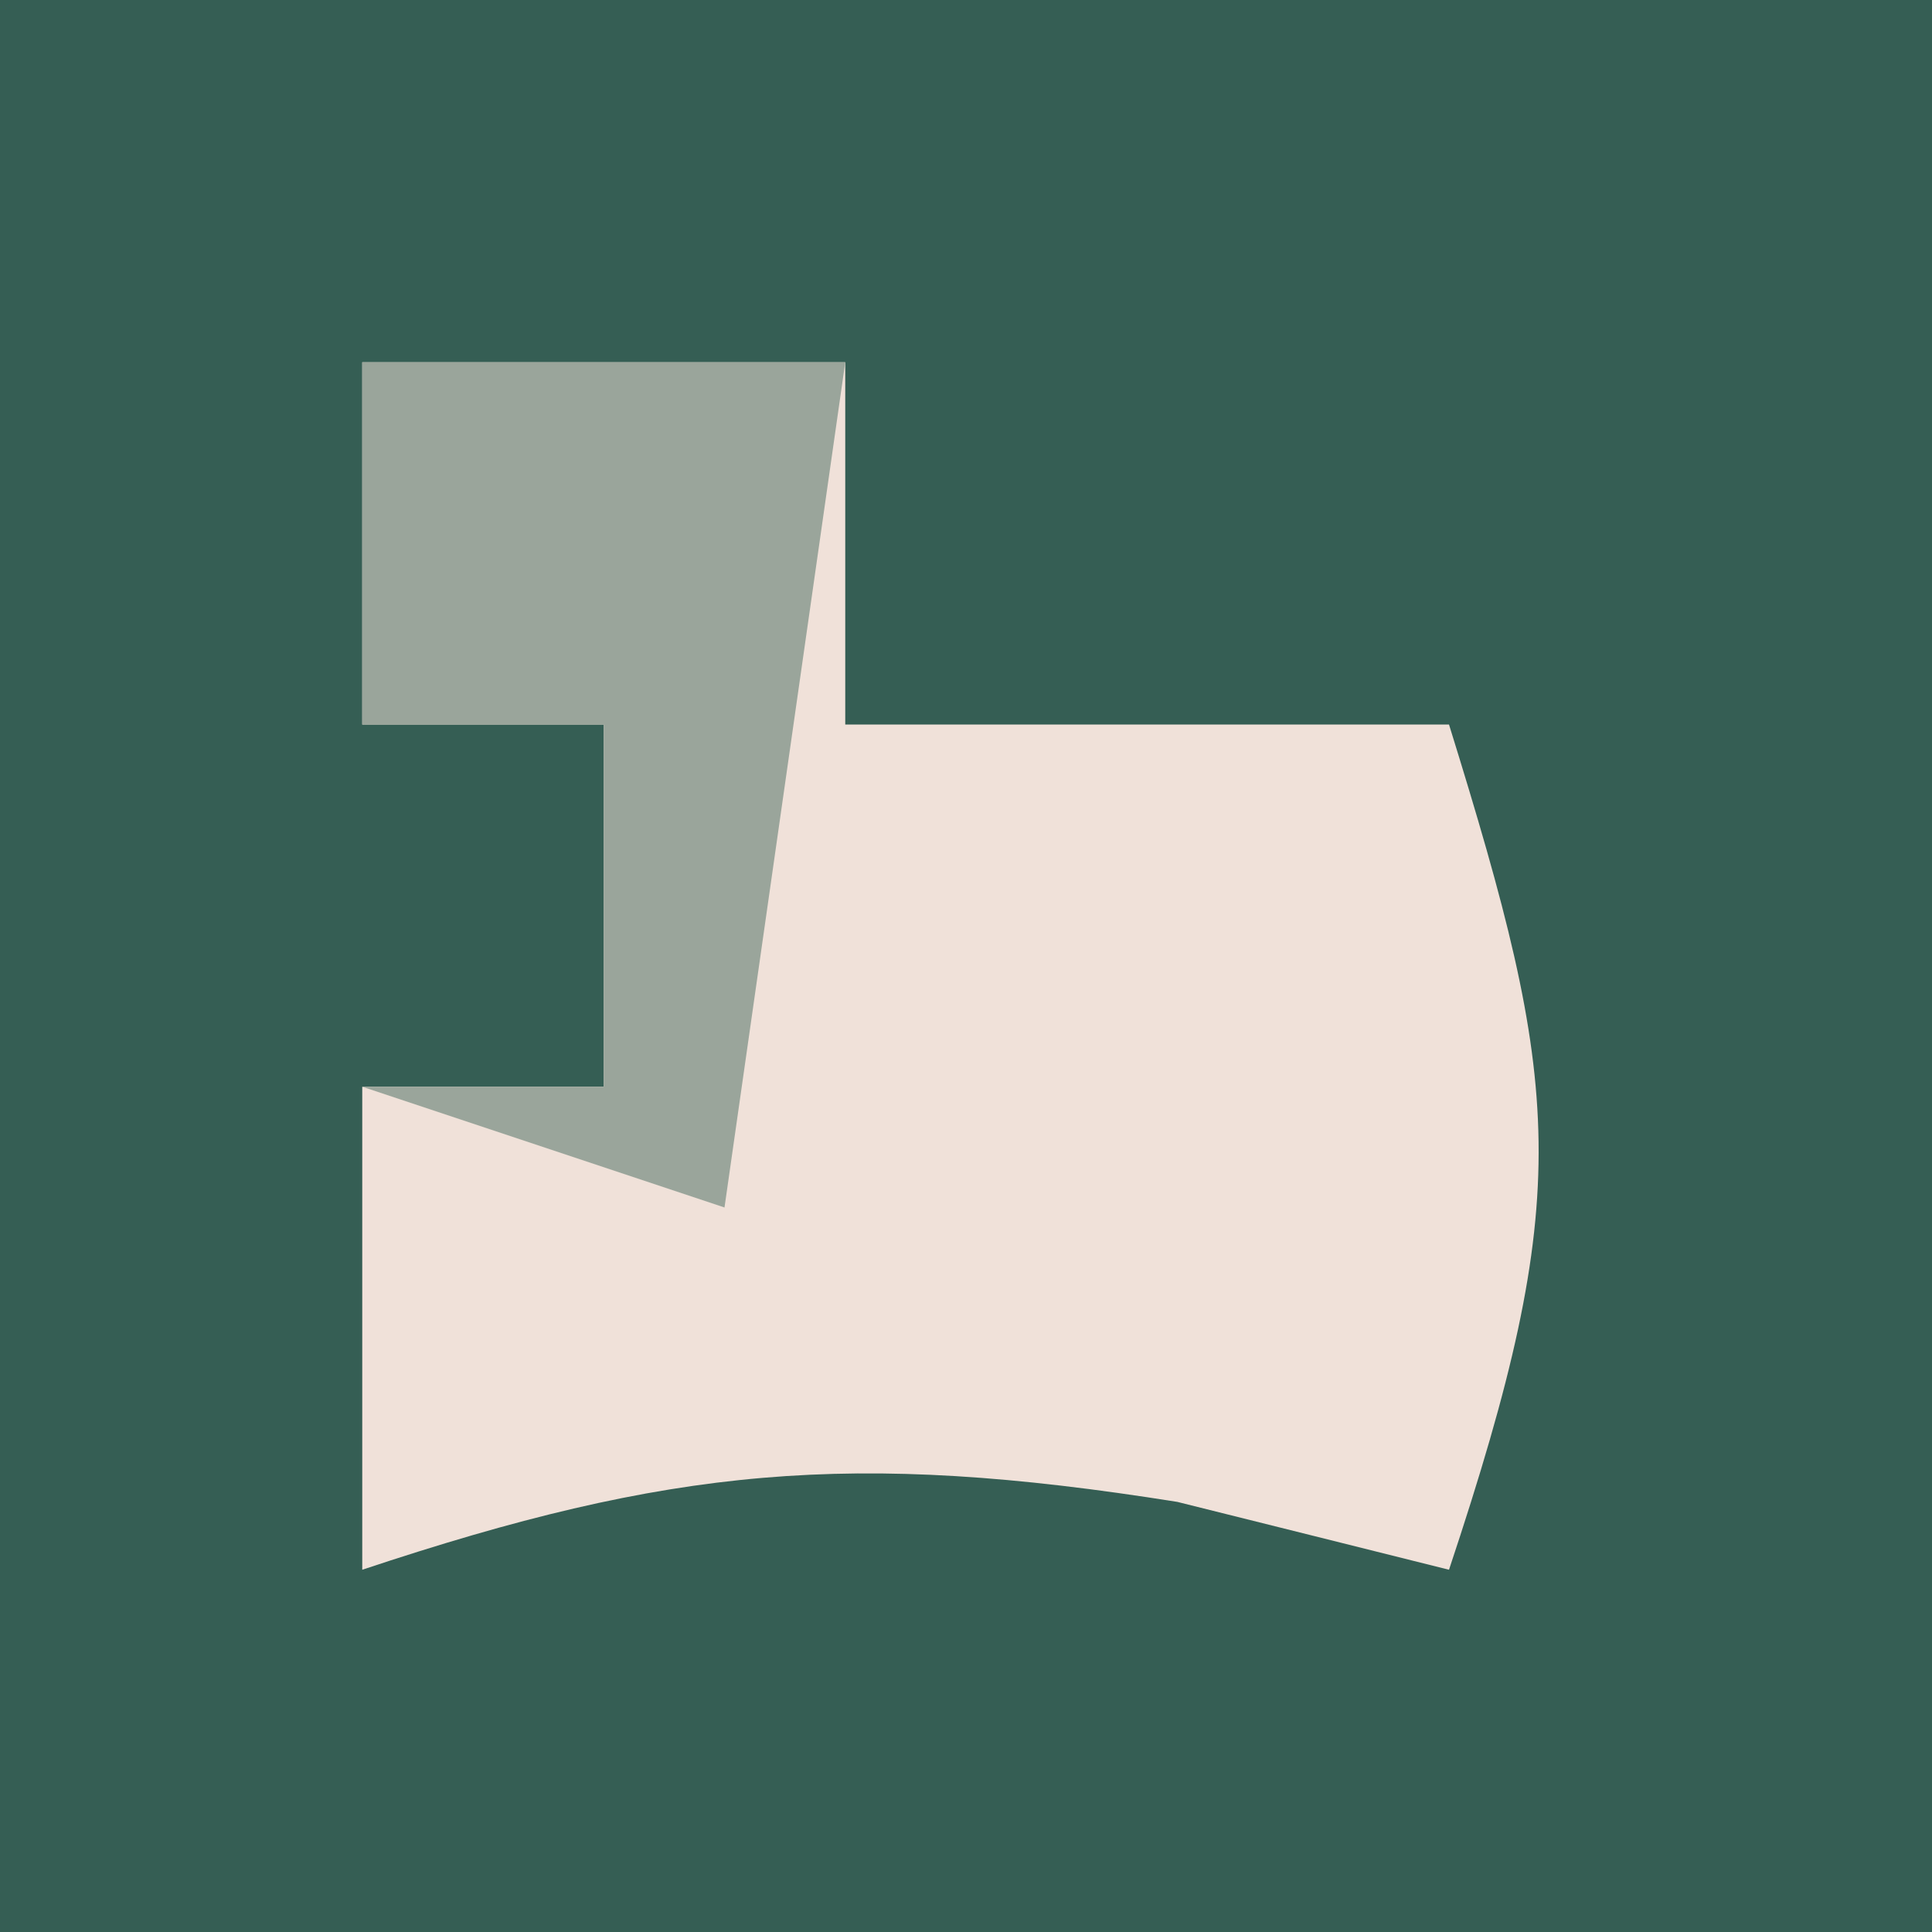
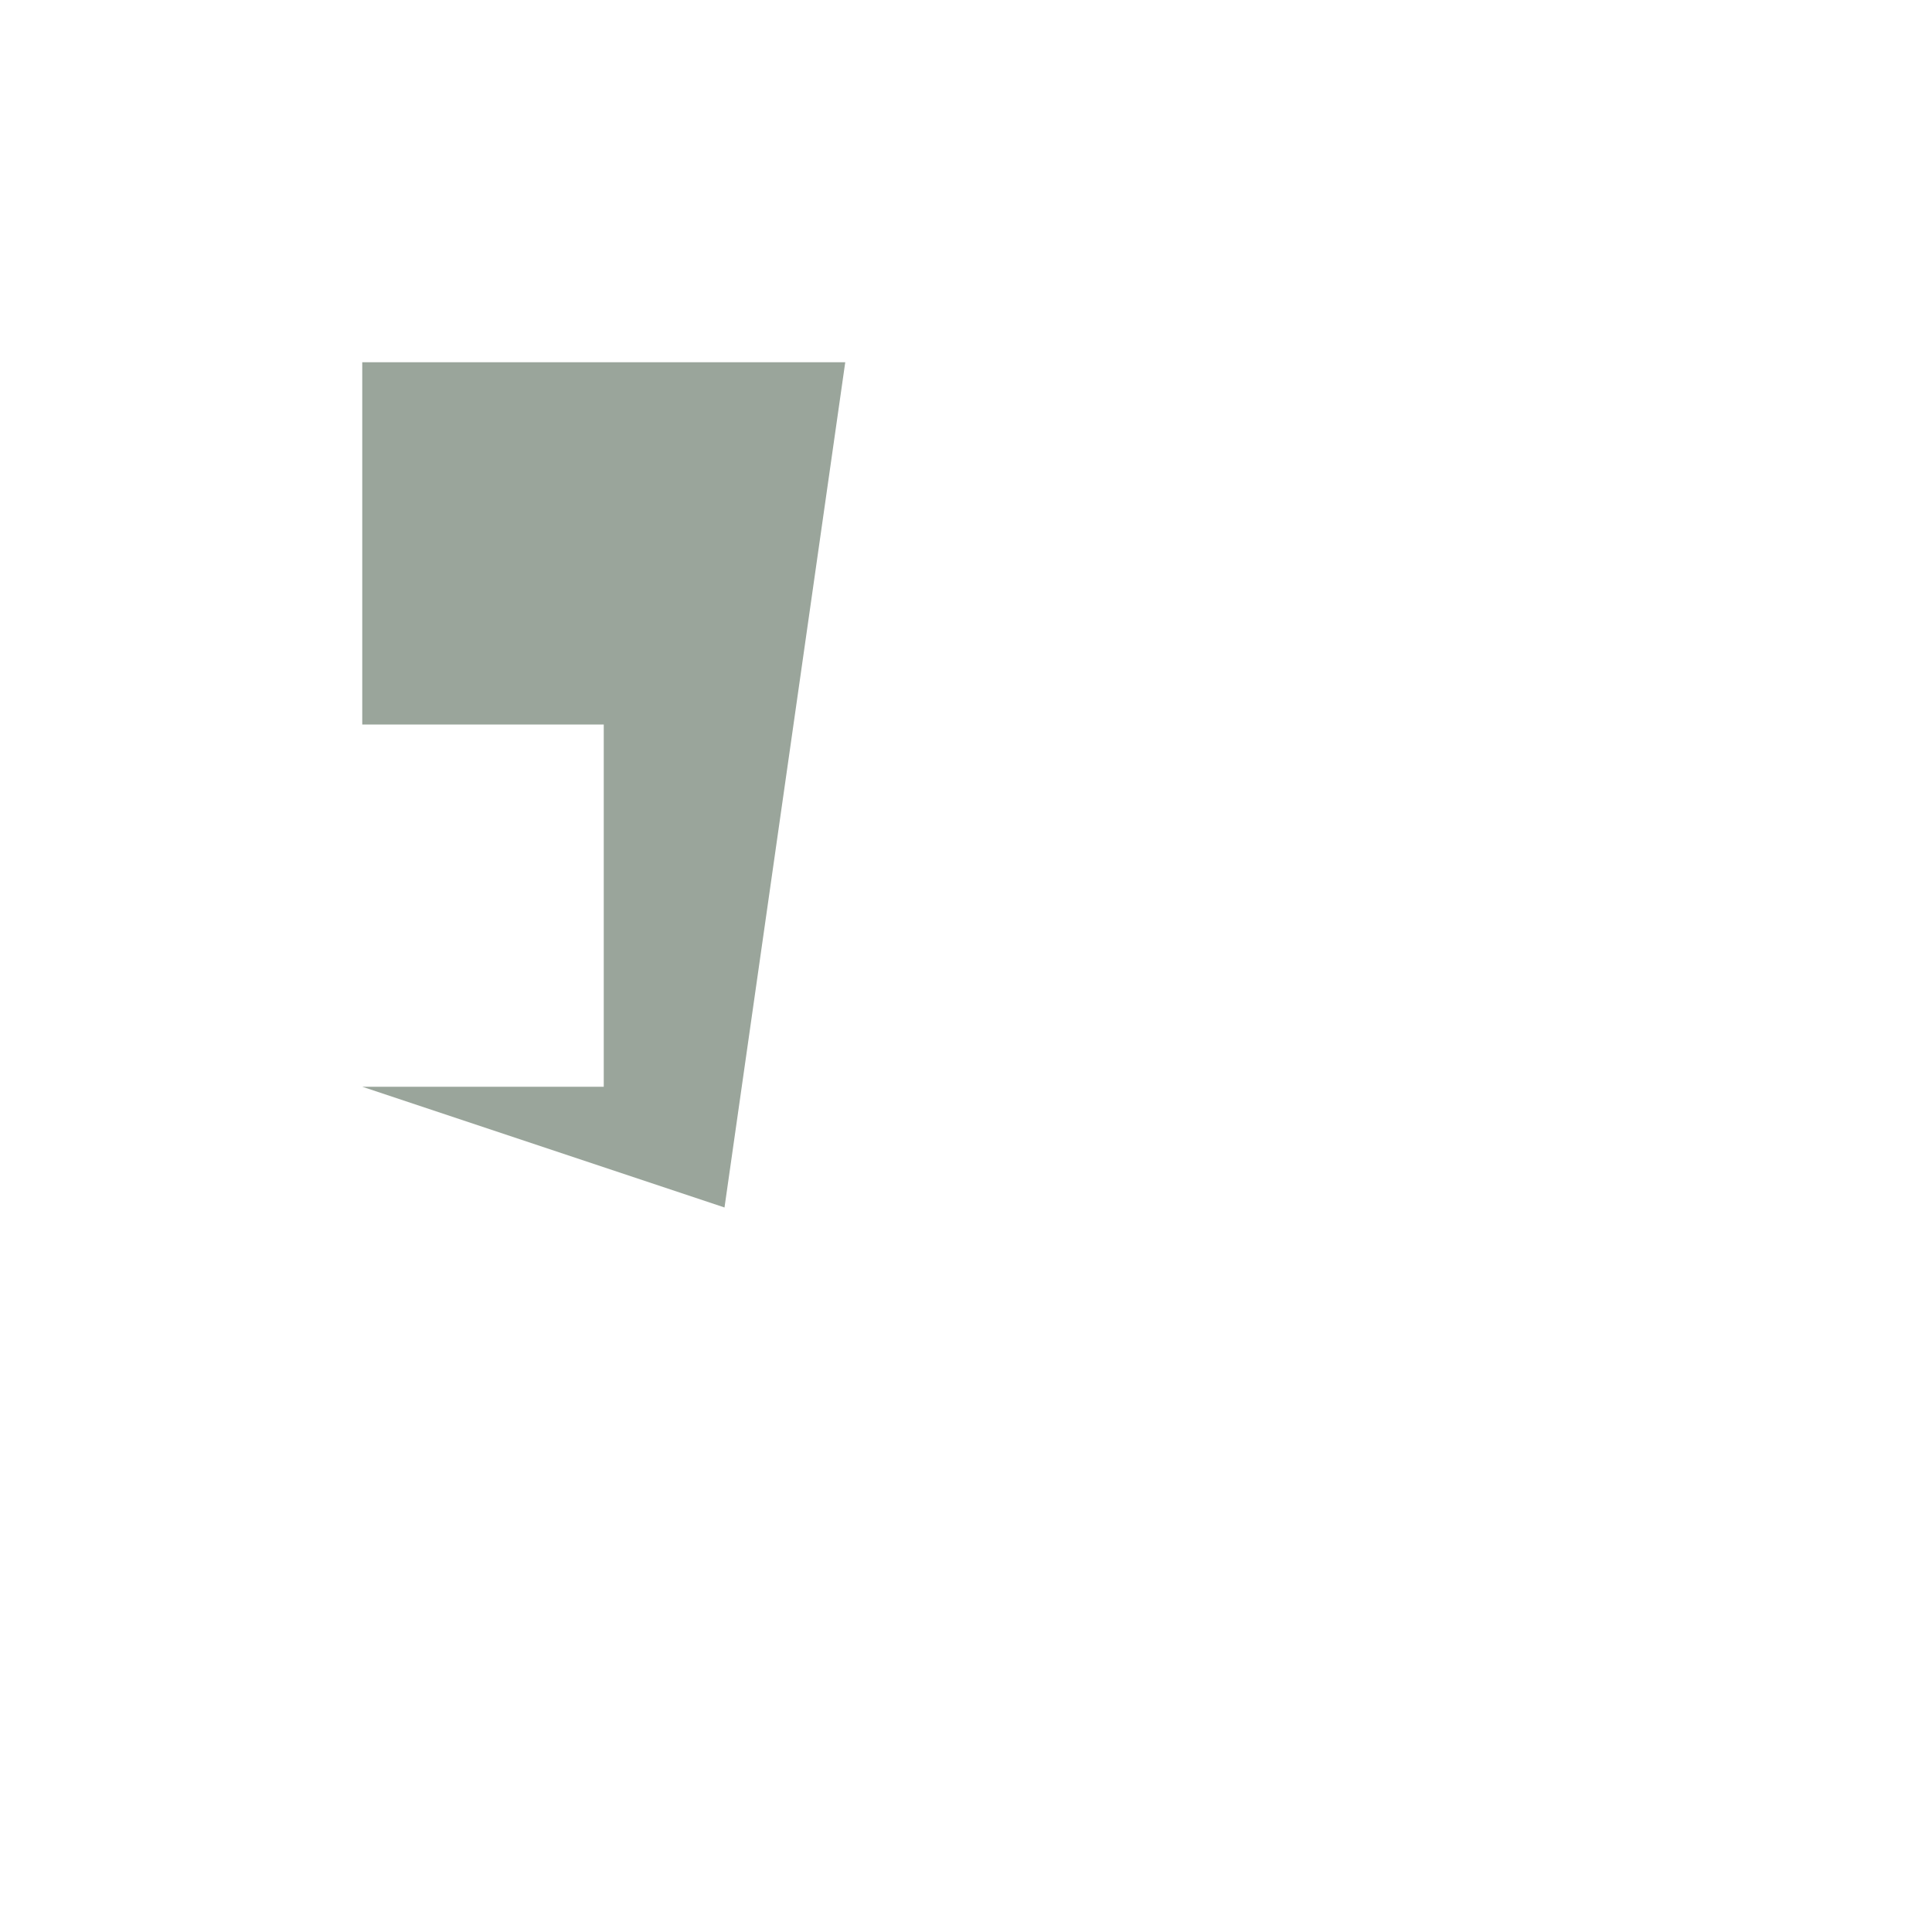
<svg xmlns="http://www.w3.org/2000/svg" height="16" width="16" version="1.1">
-   <path transform="translate(0,0)" fill="#355E54" d="M0 0 C5.28 0 10.56 0 16 0 C16 5.28 16 10.56 16 16 C10.72 16 5.44 16 0 16 C0 10.72 0 5.44 0 0 Z" />
-   <path transform="translate(3,3)" fill="#F0E1D9" d="M0 0 C1.32 0 2.64 0 4 0 C4 0.99 4 1.98 4 3 C5.65 3 7.3 3 9 3 C9.934 6.01 10.044 6.867 9 10 C8.258 9.814 7.515 9.629 6.75 9.438 C4.05 9.008 2.554 9.149 0 10 C0 8.68 0 7.36 0 6 C0.66 6 1.32 6 2 6 C2 5.01 2 4.02 2 3 C1.34 3 0.68 3 0 3 C0 2.01 0 1.02 0 0 Z" />
  <path transform="translate(3,3)" fill="#9AA59B" d="M0 0 C1.32 0 2.64 0 4 0 C3.67 2.31 3.34 4.62 3 7 C2.01 6.67 1.02 6.34 0 6 C0.66 6 1.32 6 2 6 C2 5.01 2 4.02 2 3 C1.34 3 0.68 3 0 3 C0 2.01 0 1.02 0 0 Z" />
</svg>